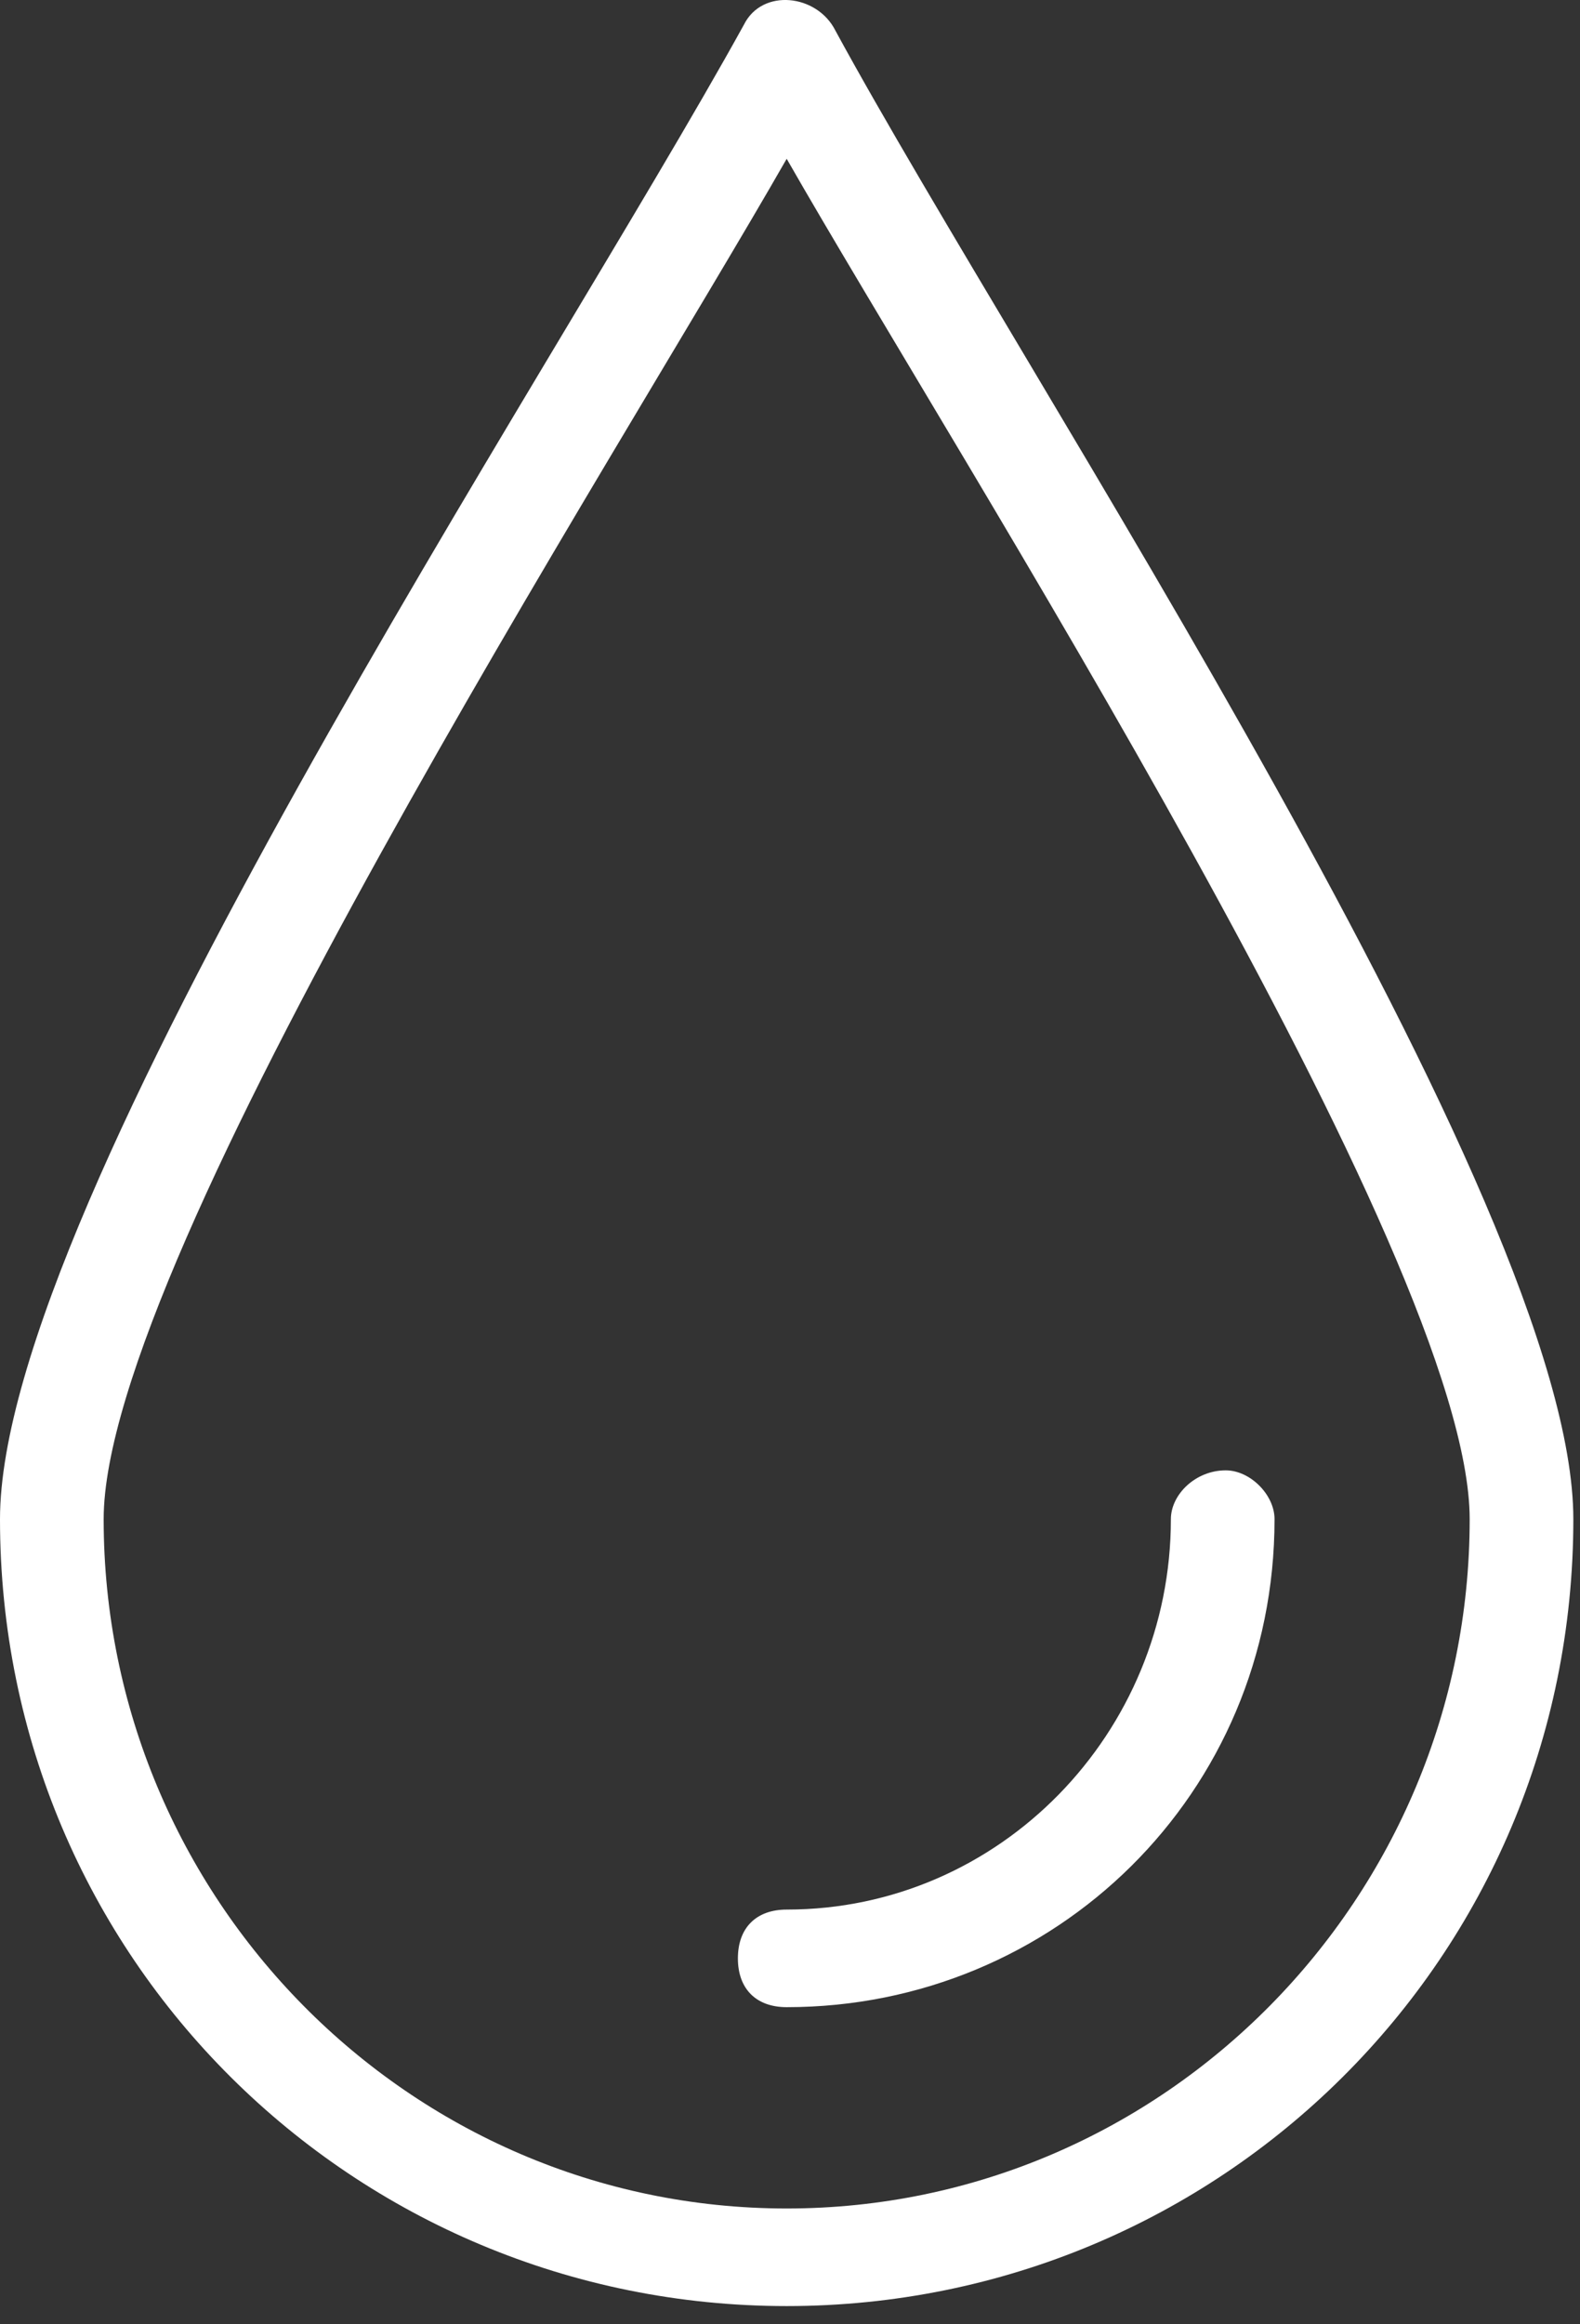
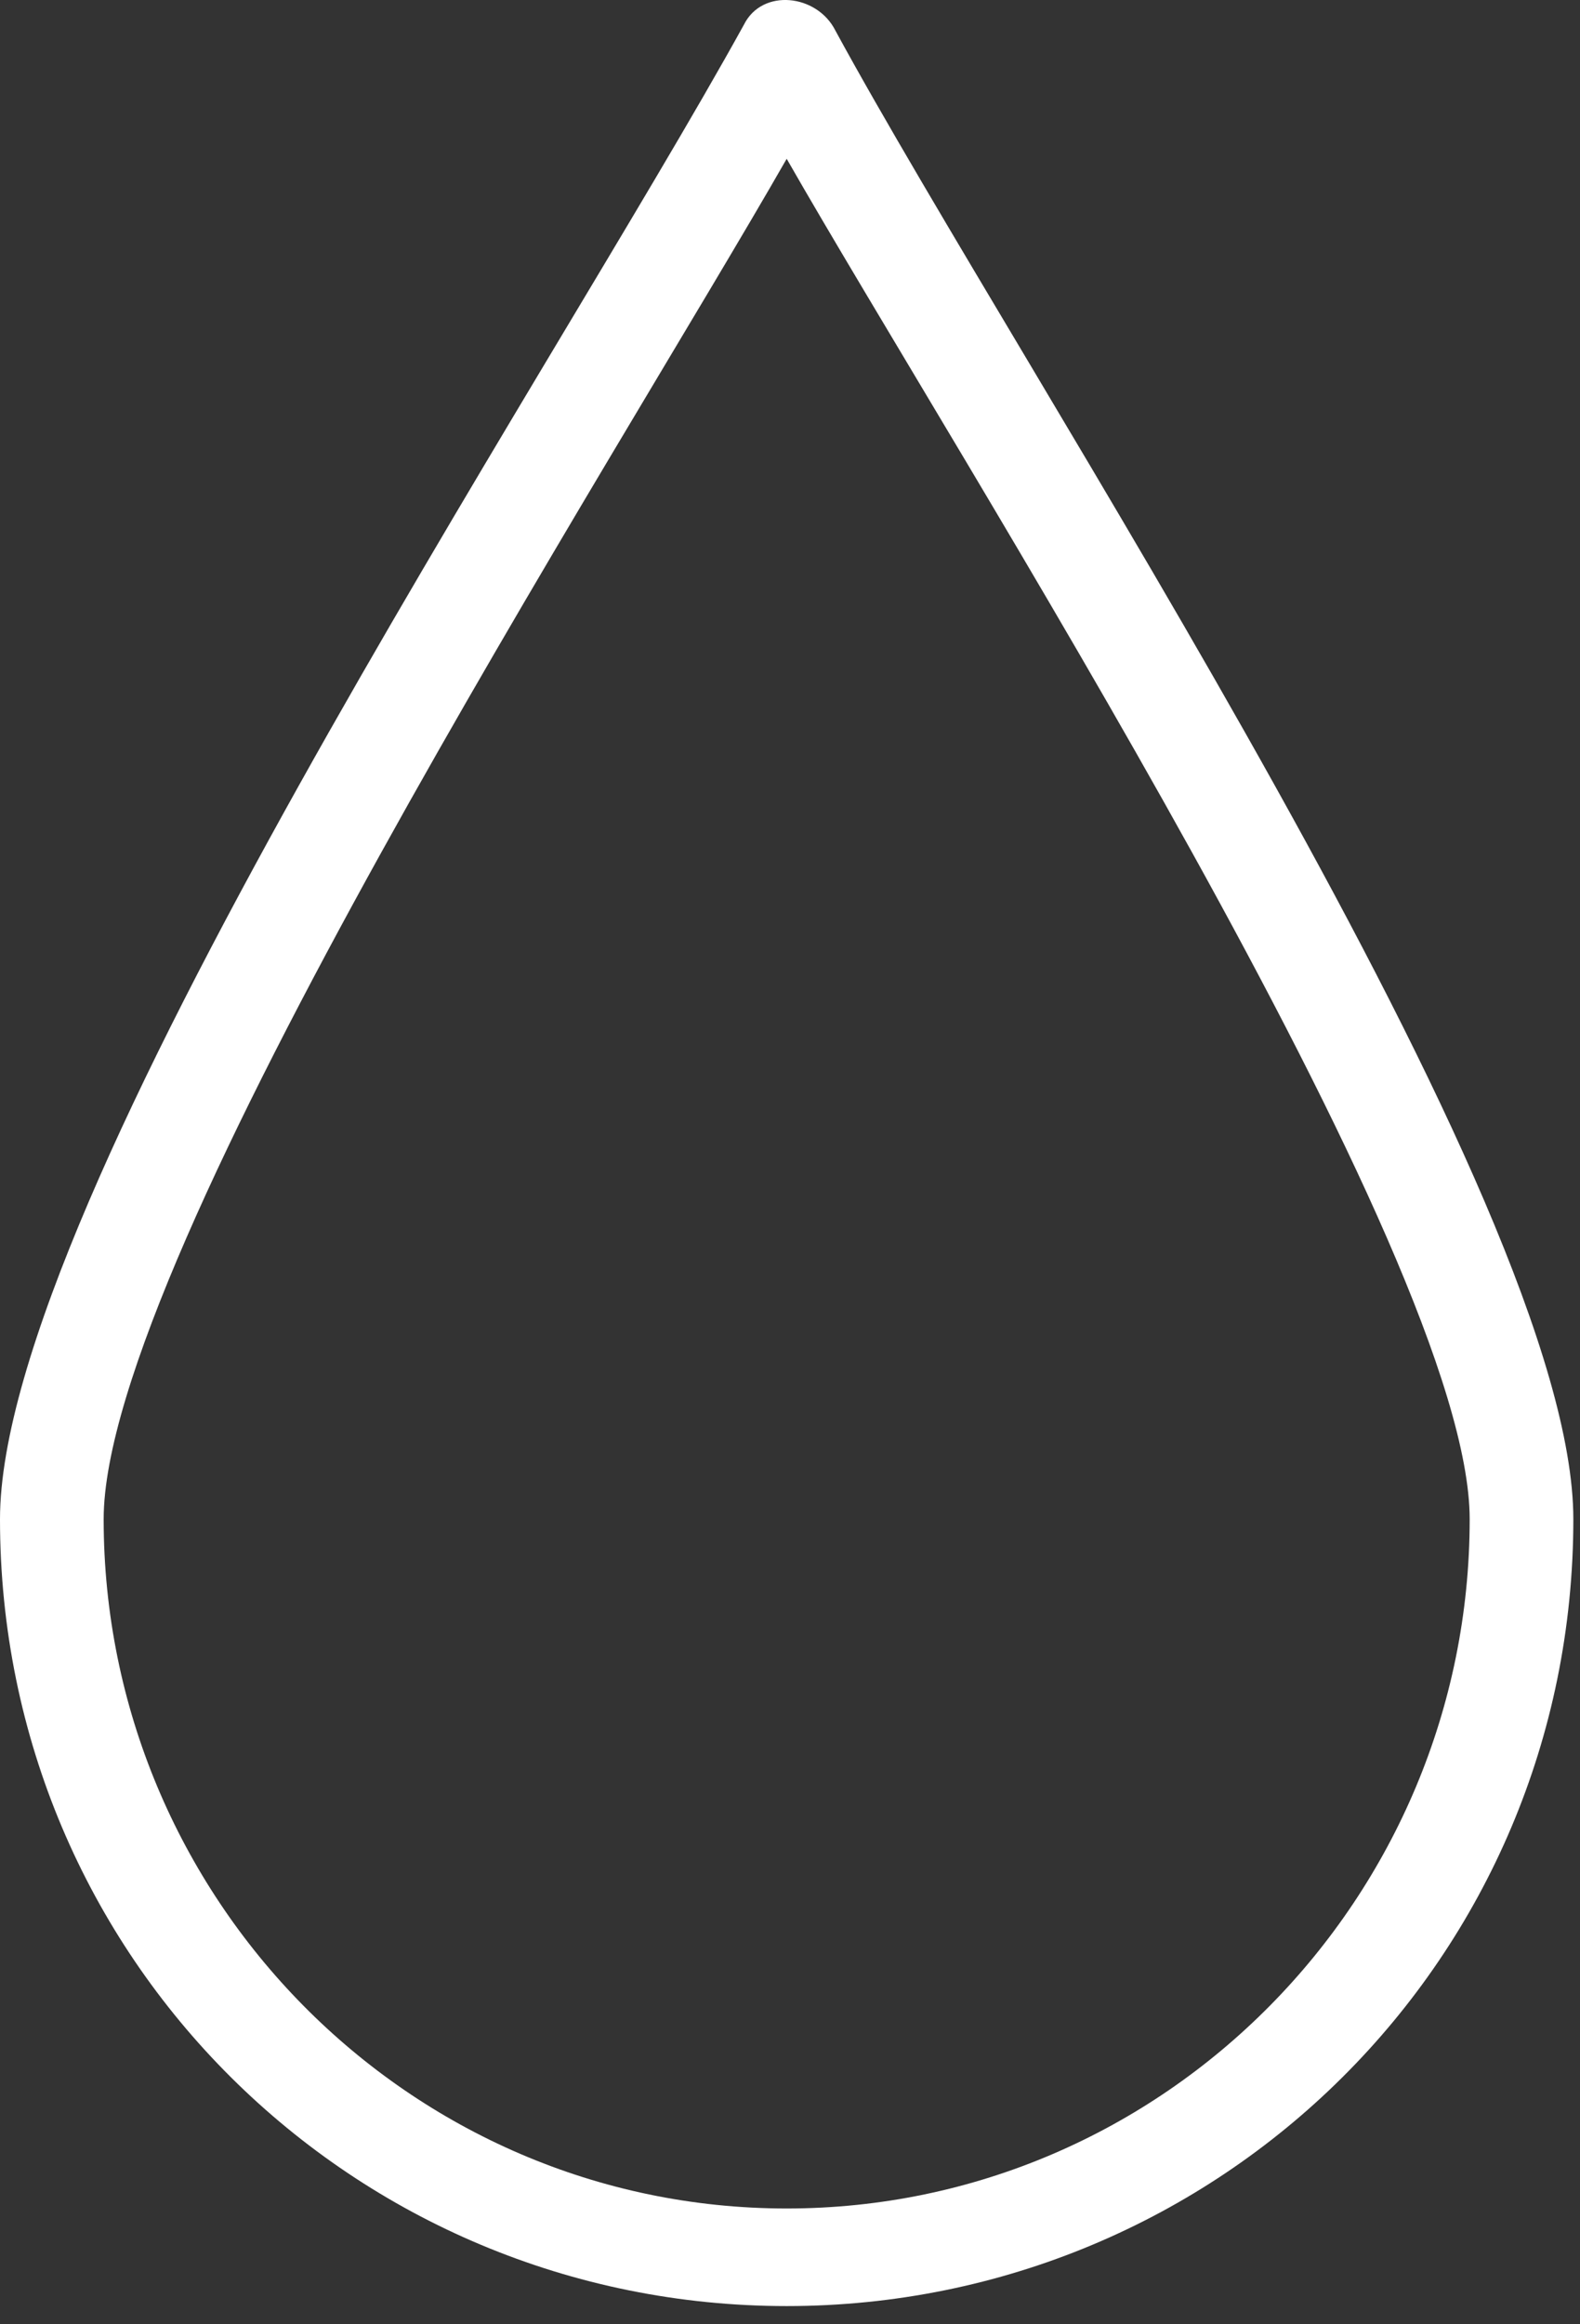
<svg xmlns="http://www.w3.org/2000/svg" width="51px" height="75px" viewBox="0 0 51 75" version="1.1">
  <rect x="0" y="0" width="51" height="75" fill="#333333" stroke="none" />
  <title>medioambiente-02</title>
  <g id="Page-1" stroke="none" stroke-width="1" fill="none" fill-rule="evenodd">
    <g id="25" transform="translate(-659, -554)" fill="#FFFFFF" fill-rule="nonzero">
      <g id="medioambiente-02" transform="translate(659, 554)">
        <path d="M50.785,49.02 C50.785,63.192 39.368,74.412 25.393,74.412 C11.417,74.412 0,63.192 0,49.02 C0,38.784 17.716,12.21 24.015,0.793 C24.605,-0.388 26.377,-0.191 26.967,0.99 C33.069,12.21 50.785,38.784 50.785,49.02 Z M47.439,49.02 C47.439,40.556 30.904,14.769 25.393,5.124 C19.881,14.769 3.346,40.556 3.346,49.02 C3.346,61.224 13.188,71.263 25.393,71.263 C37.597,71.263 47.439,61.224 47.439,49.02 Z" id="Shape" />
-         <path d="M37.794,49.02 C37.794,48.232 38.581,47.445 39.565,47.445 C40.353,47.445 41.14,48.232 41.14,49.02 C41.14,57.878 34.054,64.767 25.393,64.767 C24.408,64.767 23.818,64.177 23.818,63.192 C23.818,62.208 24.408,61.618 25.393,61.618 C32.282,61.618 37.794,55.909 37.794,49.02 Z" id="Path" />
      </g>
    </g>
  </g>
</svg>